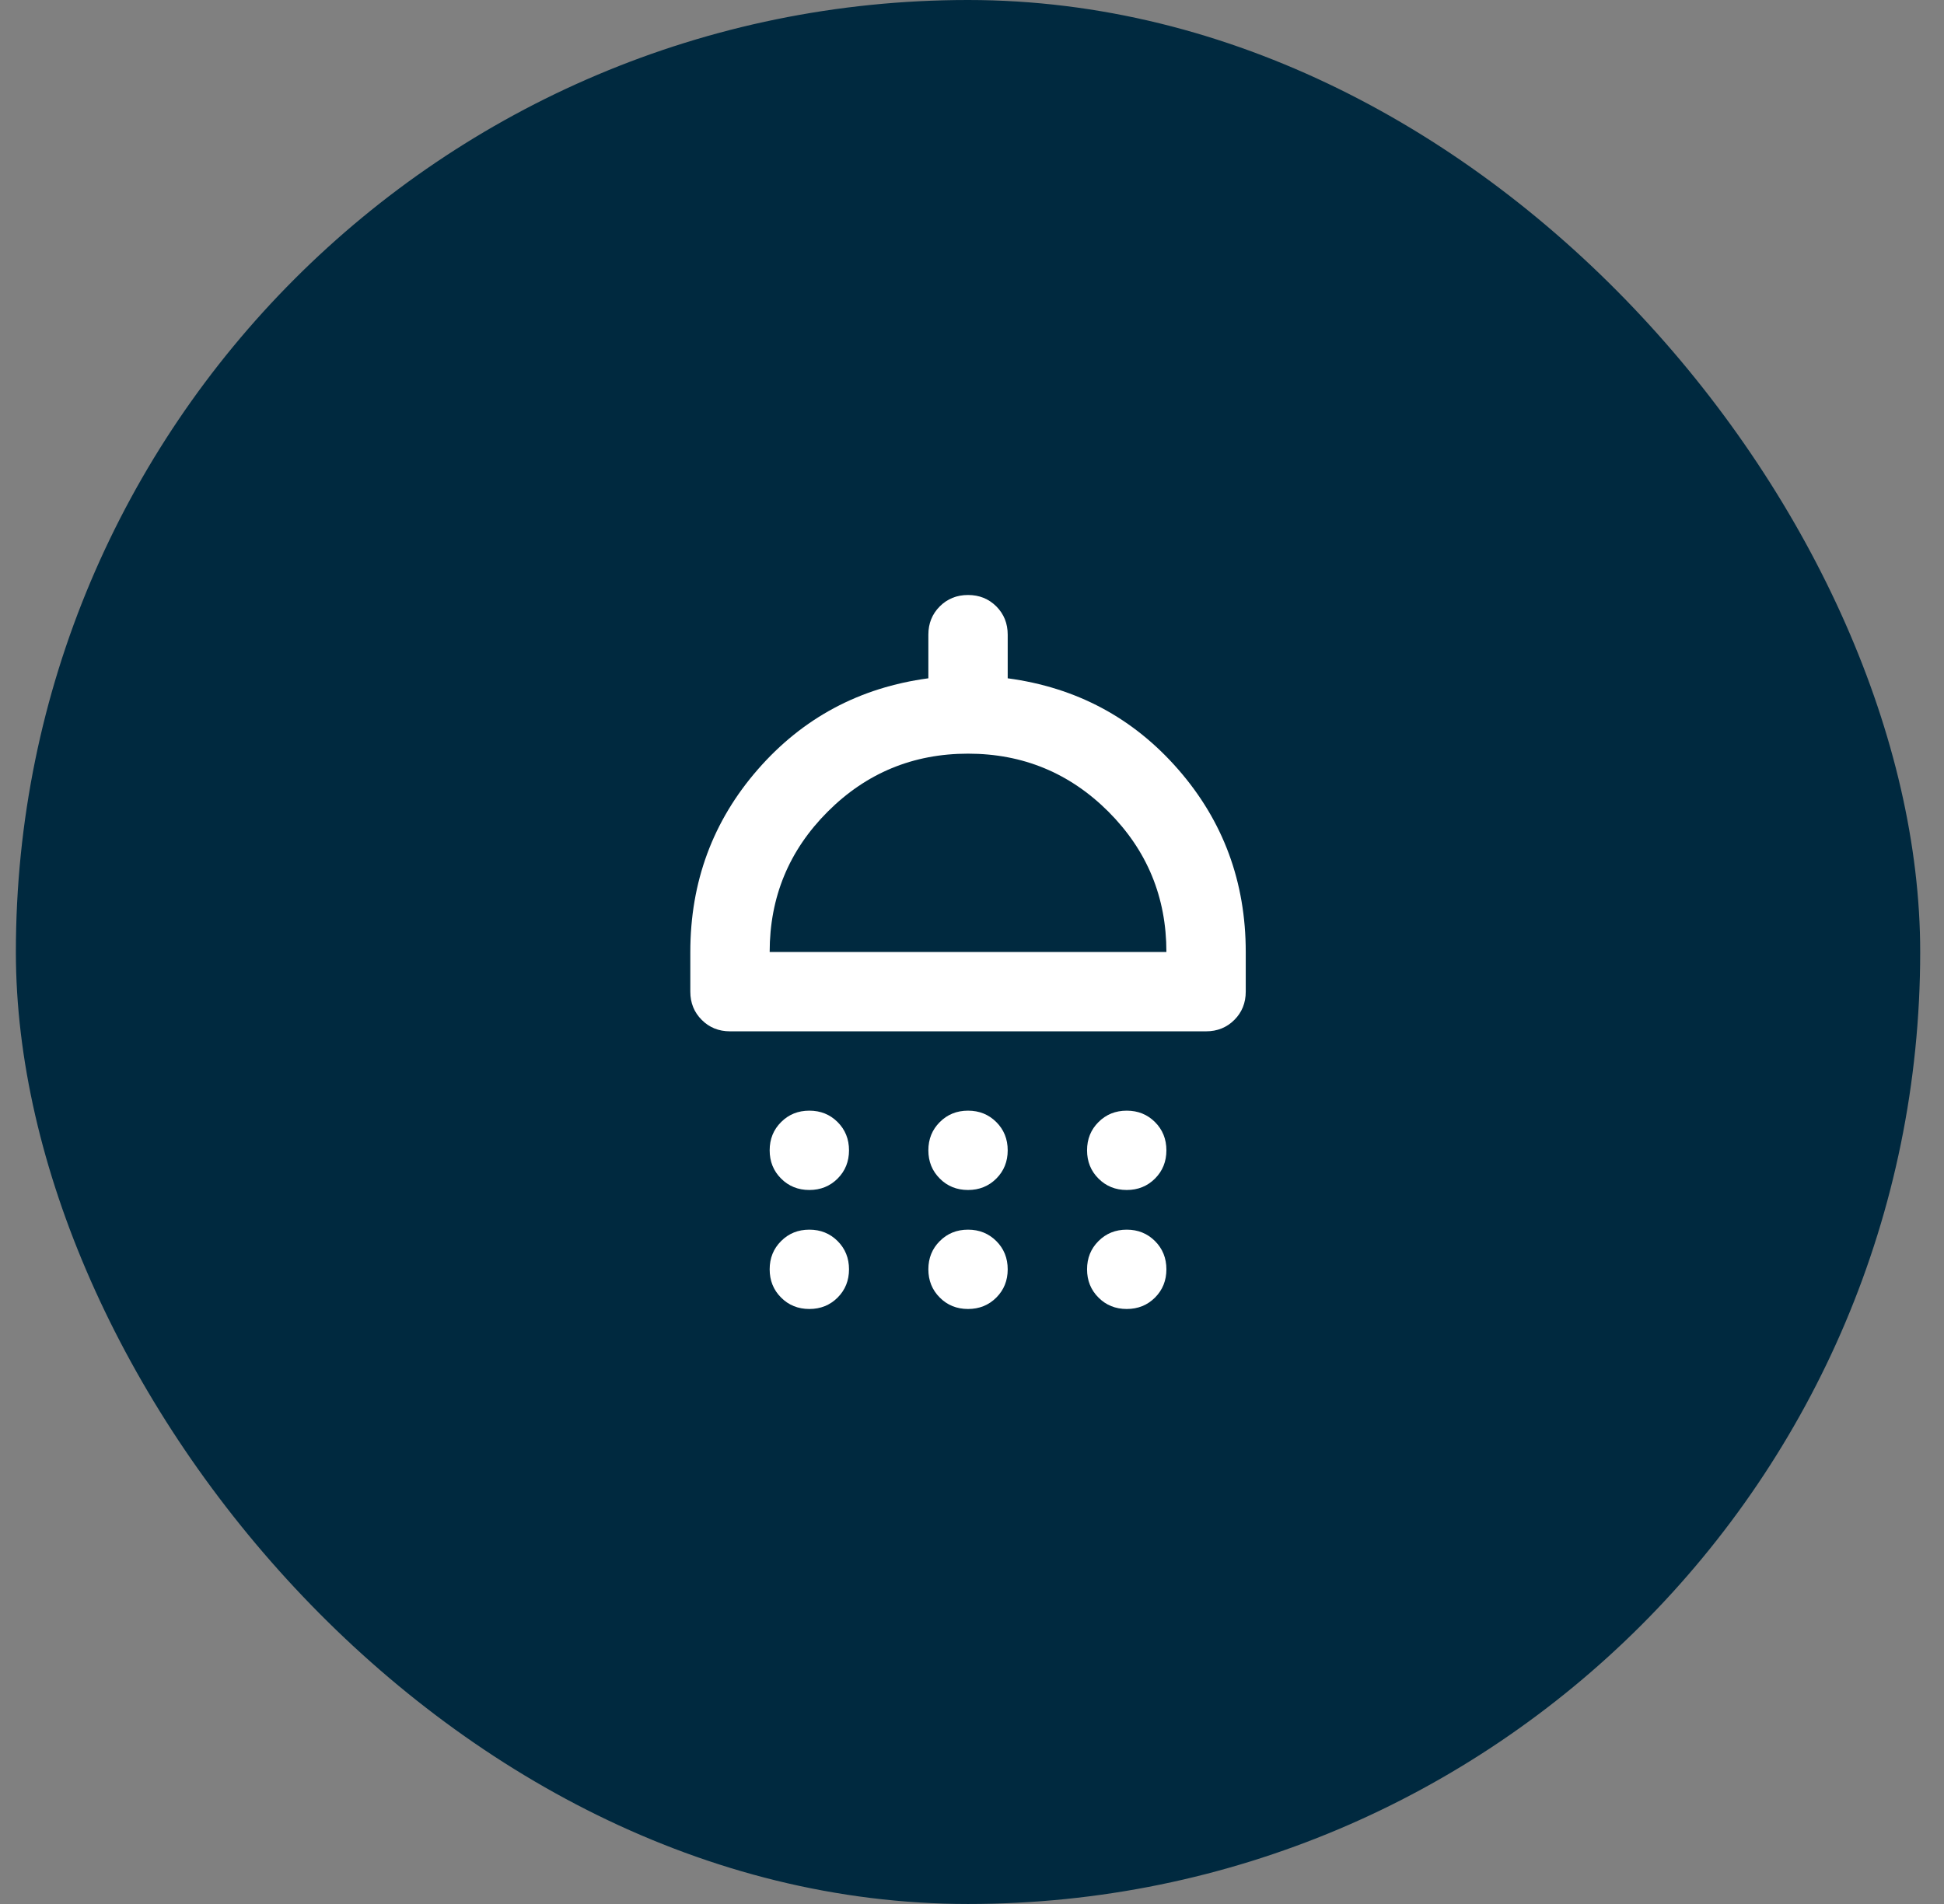
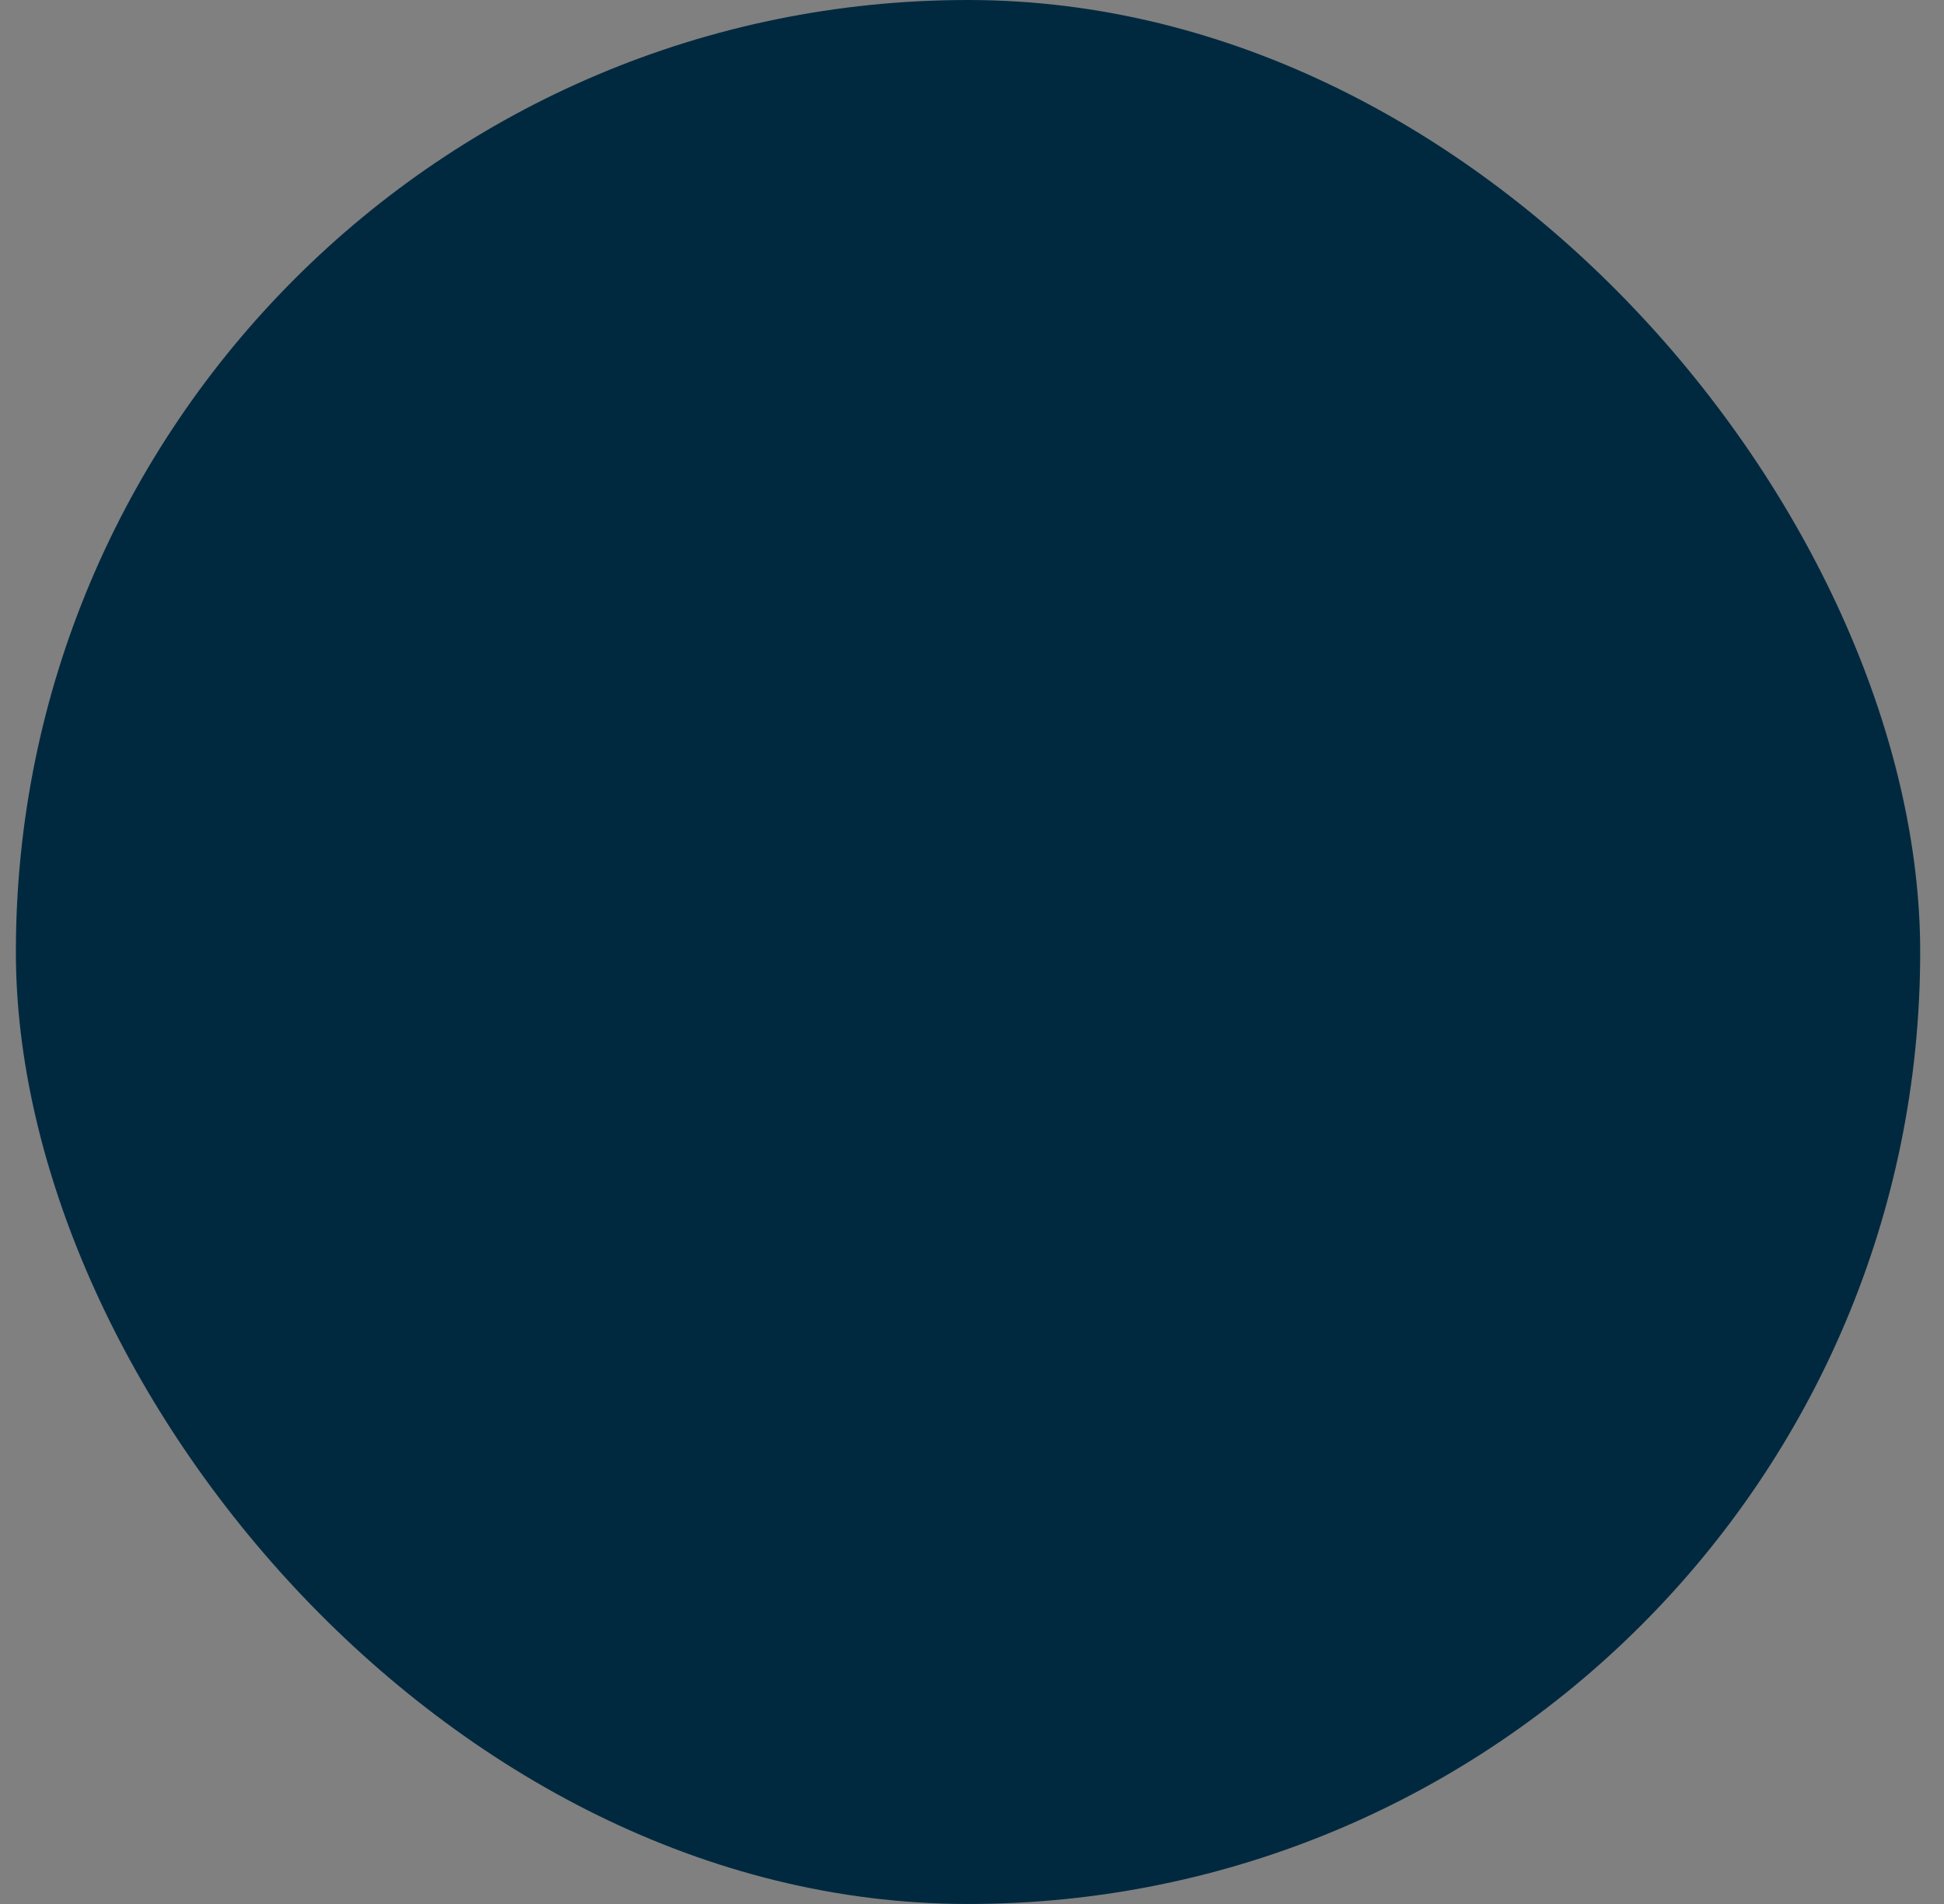
<svg xmlns="http://www.w3.org/2000/svg" width="49" height="48" viewBox="0 0 49 48" fill="none">
  <rect x="0" y="0" width="49" height="48" fill="#808080" stroke="none" />
  <rect x="0.4" width="48" height="48" rx="24" fill="#00293F" />
  <mask id="mask0_1_257" style="mask-type:alpha" maskUnits="userSpaceOnUse" x="12" y="12" width="25" height="24">
-     <rect x="12.4" y="12" width="24" height="24" fill="#D9D9D9" />
-   </mask>
+     </mask>
  <g mask="url(#mask0_1_257)">
    <path d="M20.4 30C20.117 30 19.879 29.904 19.688 29.712C19.496 29.521 19.4 29.283 19.4 29C19.4 28.717 19.496 28.479 19.688 28.288C19.879 28.096 20.117 28 20.4 28C20.683 28 20.921 28.096 21.113 28.288C21.304 28.479 21.4 28.717 21.4 29C21.4 29.283 21.304 29.521 21.113 29.712C20.921 29.904 20.683 30 20.4 30ZM24.4 30C24.117 30 23.879 29.904 23.688 29.712C23.496 29.521 23.4 29.283 23.4 29C23.4 28.717 23.496 28.479 23.688 28.288C23.879 28.096 24.117 28 24.4 28C24.683 28 24.921 28.096 25.113 28.288C25.304 28.479 25.4 28.717 25.4 29C25.4 29.283 25.304 29.521 25.113 29.712C24.921 29.904 24.683 30 24.4 30ZM28.4 30C28.117 30 27.879 29.904 27.688 29.712C27.496 29.521 27.4 29.283 27.4 29C27.4 28.717 27.496 28.479 27.688 28.288C27.879 28.096 28.117 28 28.4 28C28.683 28 28.921 28.096 29.113 28.288C29.304 28.479 29.4 28.717 29.4 29C29.4 29.283 29.304 29.521 29.113 29.712C28.921 29.904 28.683 30 28.4 30ZM18.4 26C18.117 26 17.879 25.904 17.688 25.712C17.496 25.521 17.4 25.283 17.4 25V24C17.4 22.233 17.967 20.7 19.1 19.4C20.233 18.1 21.667 17.333 23.4 17.1V16C23.4 15.717 23.496 15.479 23.688 15.287C23.879 15.096 24.117 15 24.4 15C24.683 15 24.921 15.096 25.113 15.287C25.304 15.479 25.4 15.717 25.4 16V17.1C27.133 17.333 28.567 18.1 29.7 19.4C30.833 20.7 31.4 22.233 31.4 24V25C31.4 25.283 31.304 25.521 31.113 25.712C30.921 25.904 30.683 26 30.4 26H18.4ZM19.4 24H29.4C29.4 22.617 28.913 21.438 27.938 20.462C26.962 19.488 25.783 19 24.4 19C23.017 19 21.837 19.488 20.863 20.462C19.887 21.438 19.4 22.617 19.4 24ZM20.4 33C20.117 33 19.879 32.904 19.688 32.712C19.496 32.521 19.4 32.283 19.4 32C19.4 31.717 19.496 31.479 19.688 31.288C19.879 31.096 20.117 31 20.4 31C20.683 31 20.921 31.096 21.113 31.288C21.304 31.479 21.4 31.717 21.4 32C21.4 32.283 21.304 32.521 21.113 32.712C20.921 32.904 20.683 33 20.4 33ZM24.4 33C24.117 33 23.879 32.904 23.688 32.712C23.496 32.521 23.4 32.283 23.4 32C23.4 31.717 23.496 31.479 23.688 31.288C23.879 31.096 24.117 31 24.4 31C24.683 31 24.921 31.096 25.113 31.288C25.304 31.479 25.4 31.717 25.4 32C25.4 32.283 25.304 32.521 25.113 32.712C24.921 32.904 24.683 33 24.4 33ZM28.4 33C28.117 33 27.879 32.904 27.688 32.712C27.496 32.521 27.4 32.283 27.4 32C27.4 31.717 27.496 31.479 27.688 31.288C27.879 31.096 28.117 31 28.4 31C28.683 31 28.921 31.096 29.113 31.288C29.304 31.479 29.4 31.717 29.4 32C29.4 32.283 29.304 32.521 29.113 32.712C28.921 32.904 28.683 33 28.4 33Z" fill="white" />
  </g>
</svg>